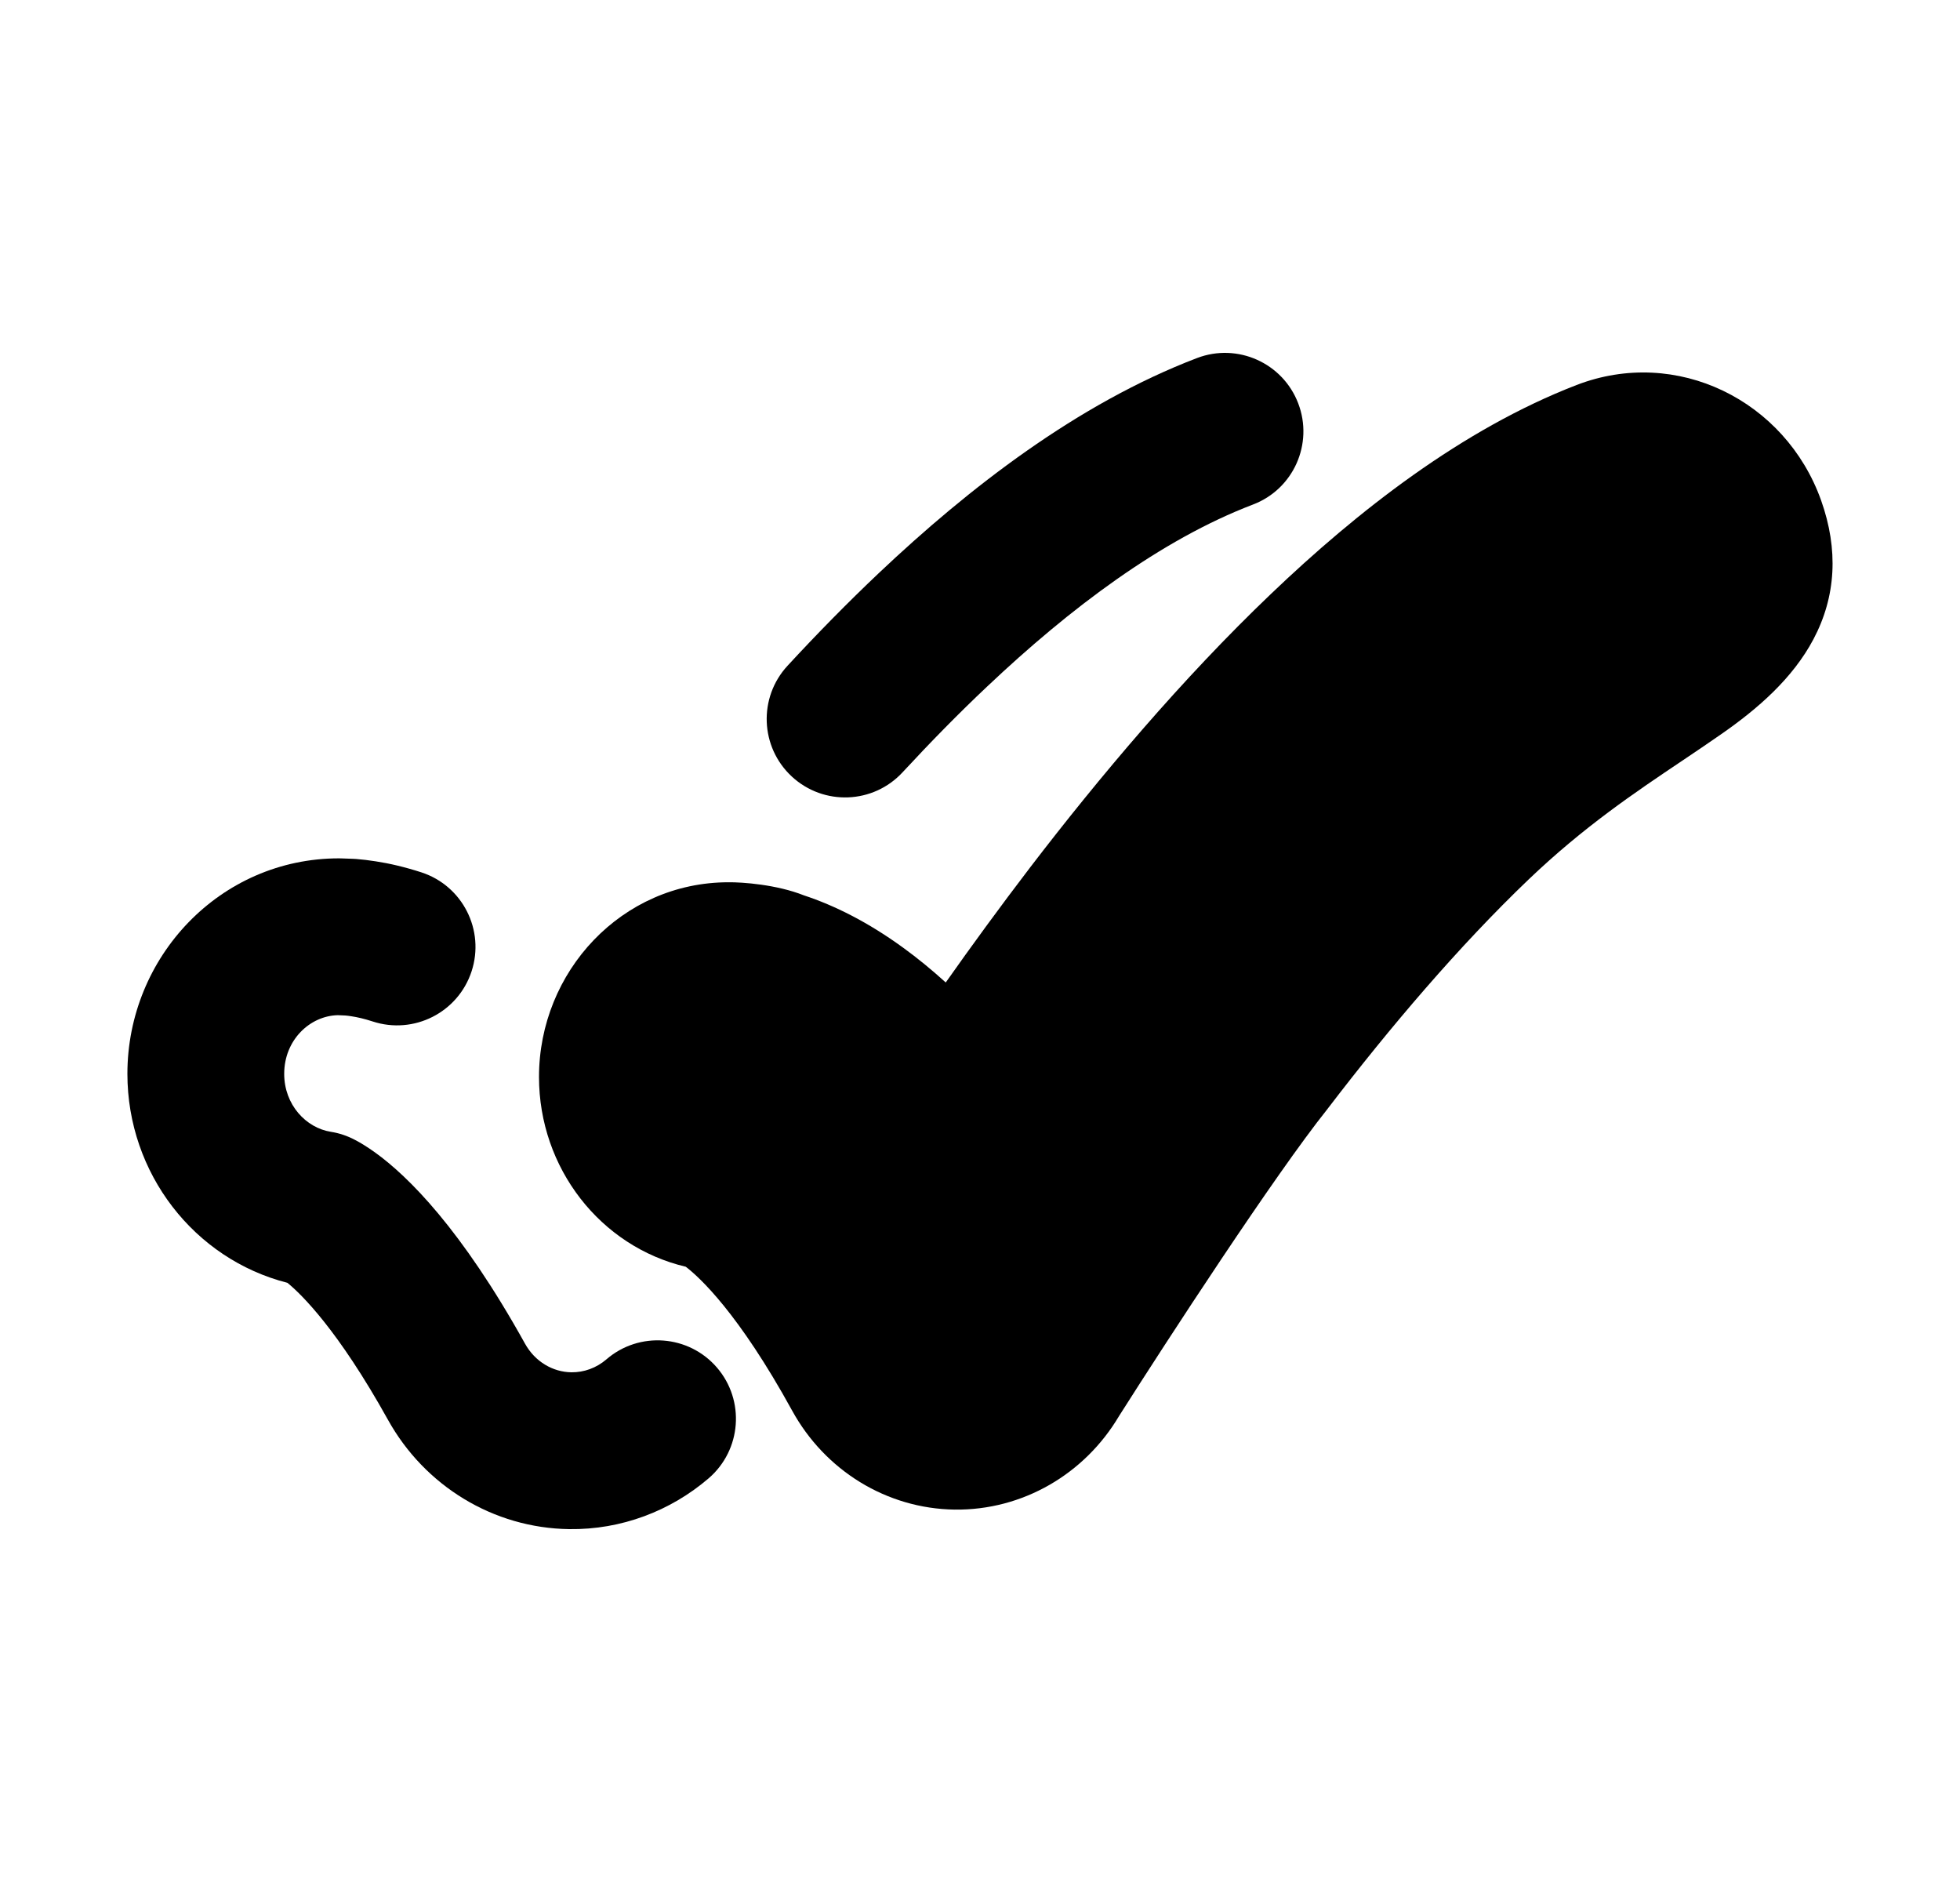
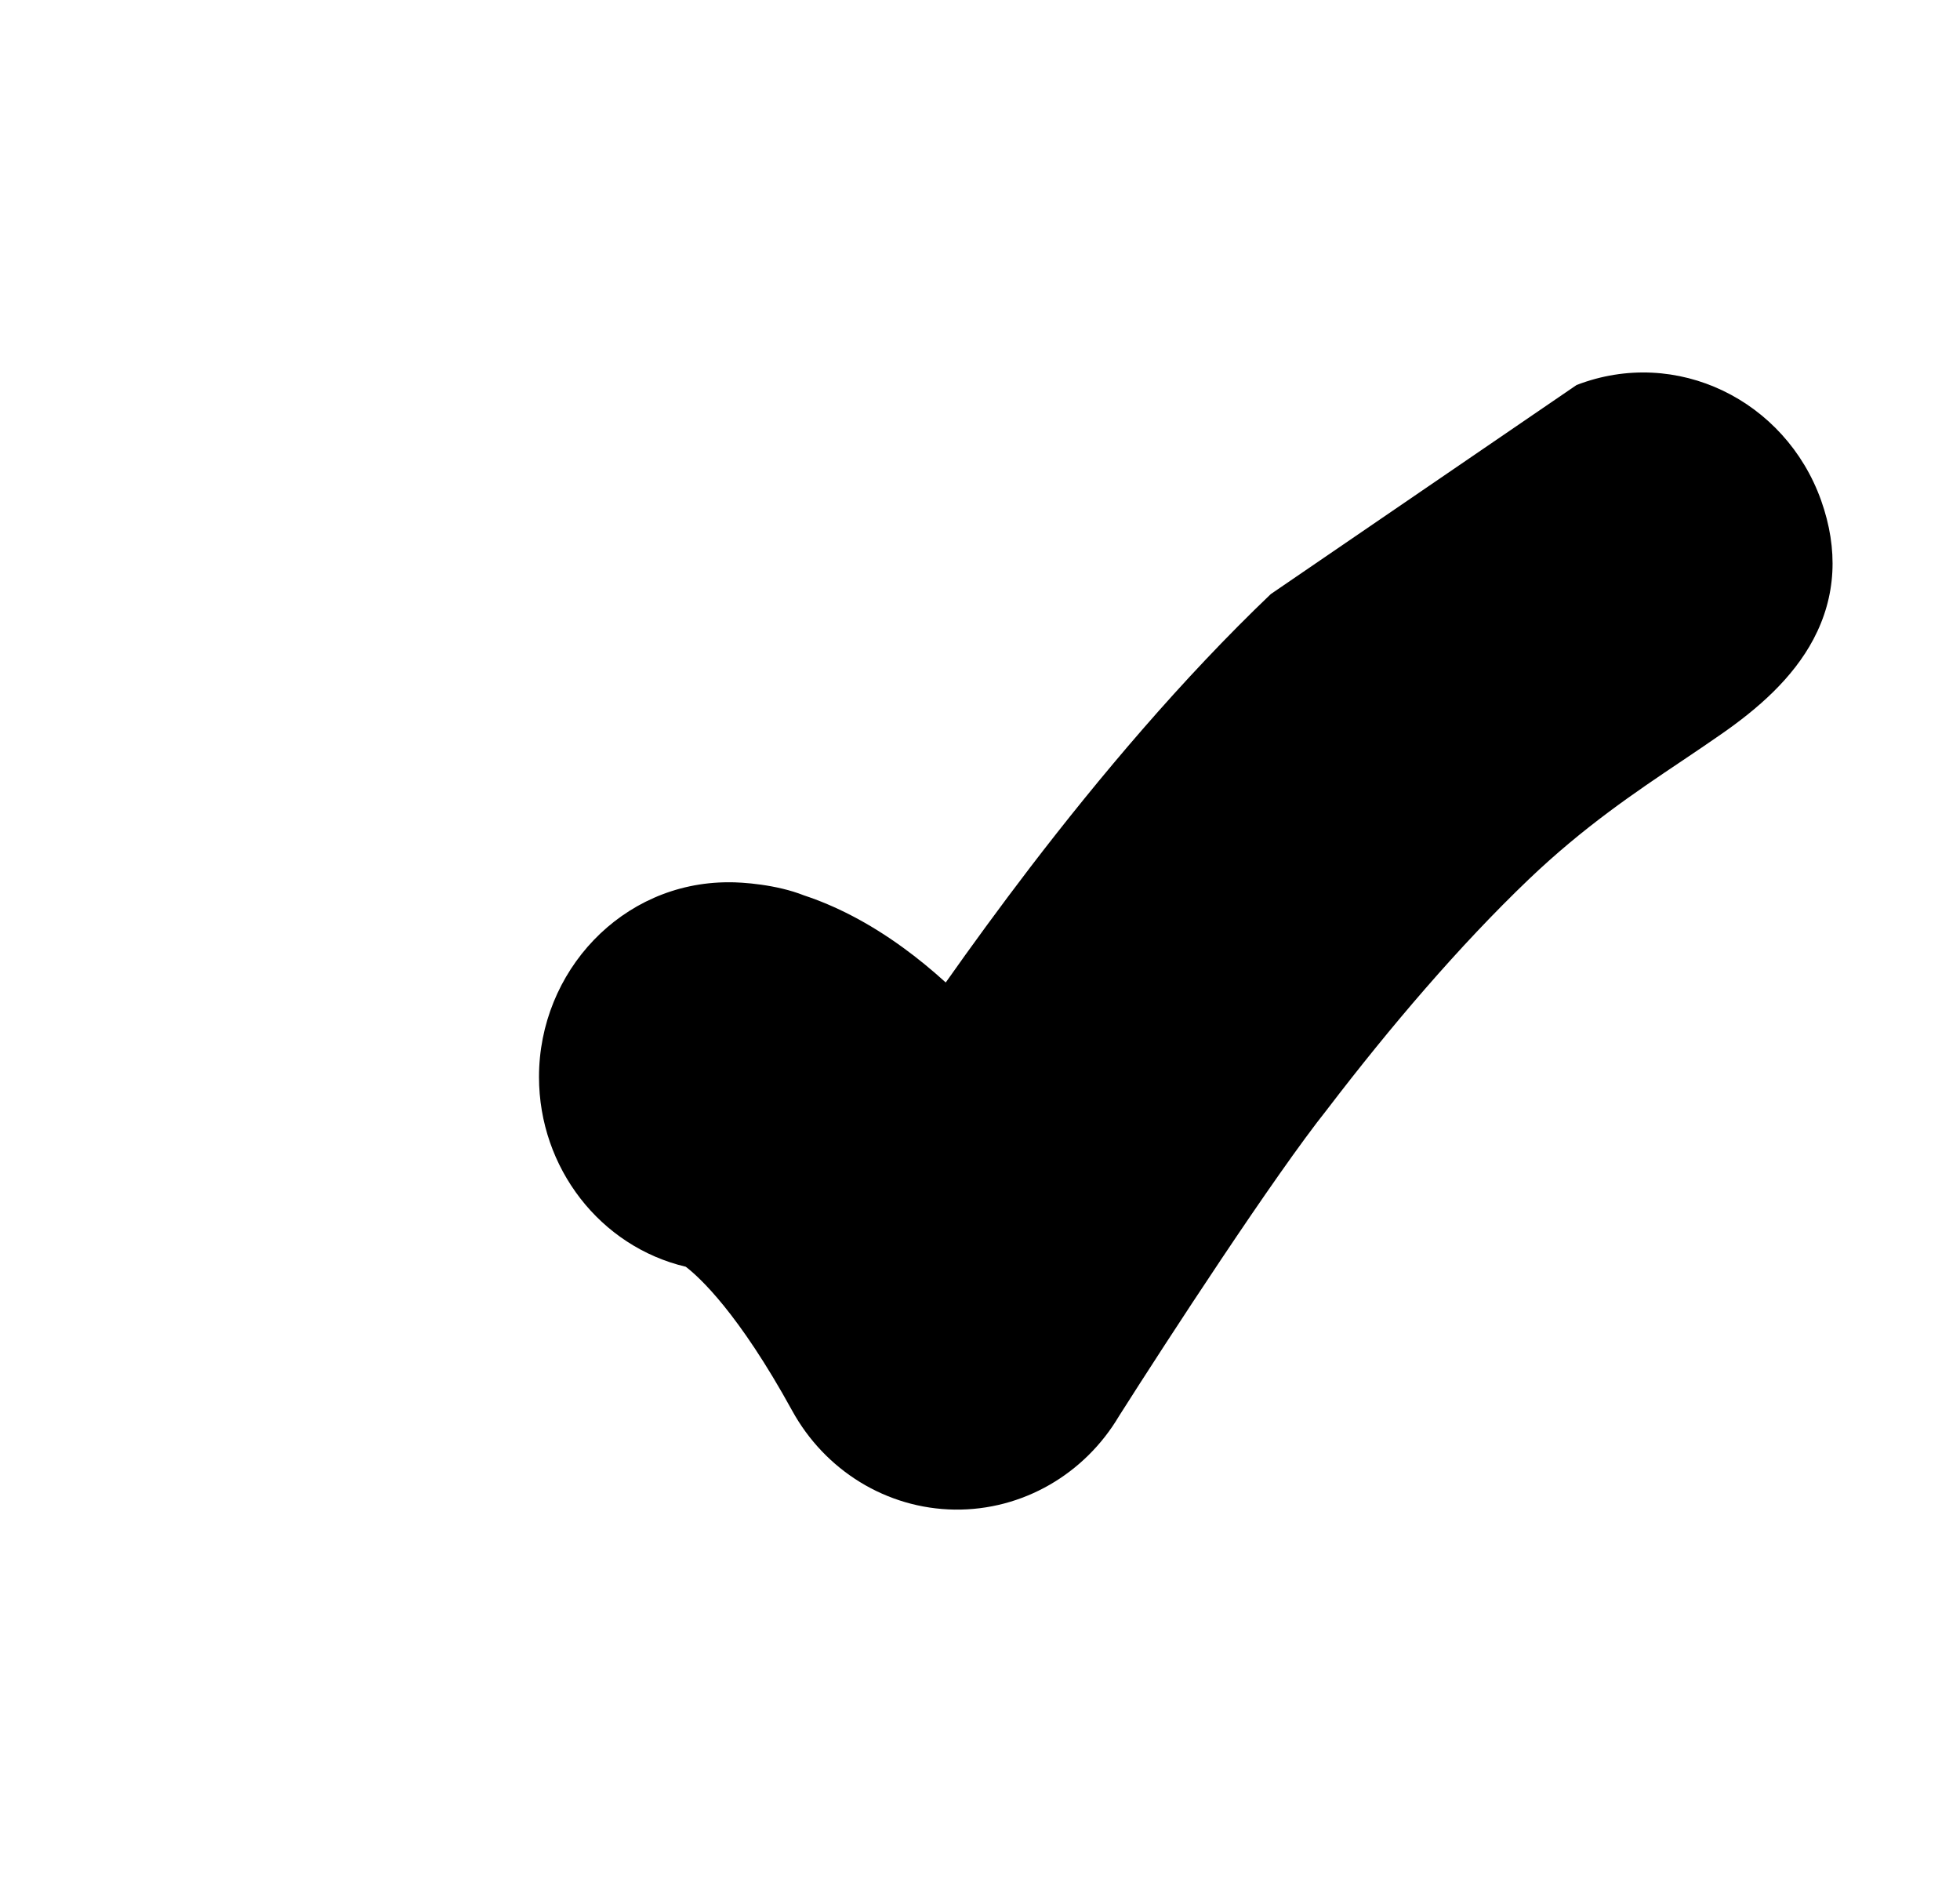
<svg xmlns="http://www.w3.org/2000/svg" width="25" height="24" viewBox="0 0 25 24" fill="none">
-   <path d="M20.109 4.91C21.386 4.417 22.773 5.106 23.228 6.38C23.452 7.009 23.419 7.607 23.131 8.151C22.866 8.652 22.419 9.04 21.952 9.364C21.792 9.476 21.629 9.585 21.463 9.697C20.853 10.106 20.201 10.544 19.5 11.213C18.61 12.064 17.73 13.099 16.939 14.133L16.93 14.145C16.259 14.985 14.893 17.082 14.274 18.057C13.835 18.799 13.042 19.262 12.177 19.251C11.306 19.239 10.522 18.75 10.104 17.989C9.419 16.742 8.92 16.286 8.747 16.154C7.657 15.897 6.875 14.894 6.875 13.734C6.875 12.391 7.93 11.251 9.292 11.251C9.468 11.249 9.907 11.28 10.254 11.418C10.645 11.547 11.073 11.76 11.522 12.087C11.701 12.217 11.881 12.364 12.063 12.529C12.39 12.065 12.752 11.569 13.14 11.061C14.022 9.91 15.072 8.662 16.209 7.576C17.318 6.516 18.651 5.473 20.109 4.91Z" fill="#141B34" style="fill:#141B34;fill:color(display-p3 0.077 0.104 0.204);fill-opacity:1;" />
-   <path opacity="0.4" fill-rule="evenodd" clip-rule="evenodd" d="M16.559 5.144C16.756 5.66 16.498 6.238 15.982 6.434C14.811 6.881 13.651 7.753 12.589 8.757C12.223 9.102 11.864 9.469 11.513 9.848C11.138 10.254 10.506 10.278 10.1 9.903C9.695 9.528 9.67 8.896 10.045 8.49C10.421 8.083 10.812 7.684 11.215 7.303C12.355 6.226 13.741 5.149 15.268 4.566C15.784 4.369 16.362 4.628 16.559 5.144ZM1.625 13.694C1.625 12.203 2.807 10.946 4.324 10.946C4.337 10.946 4.35 10.946 4.363 10.947L4.504 10.952C4.517 10.953 4.529 10.953 4.541 10.954C4.62 10.96 4.703 10.97 4.792 10.984C4.97 11.011 5.166 11.057 5.376 11.125C5.901 11.297 6.187 11.862 6.015 12.387C5.843 12.912 5.278 13.198 4.753 13.026C4.646 12.991 4.556 12.971 4.483 12.96C4.453 12.955 4.427 12.952 4.404 12.95L4.309 12.946C3.955 12.954 3.625 13.26 3.625 13.694C3.625 14.089 3.904 14.383 4.219 14.433C4.327 14.45 4.431 14.485 4.527 14.536C4.599 14.573 4.685 14.626 4.783 14.696C5.207 15.001 5.884 15.672 6.696 17.134C6.825 17.367 7.054 17.497 7.288 17.5C7.449 17.502 7.607 17.445 7.735 17.335C8.153 16.974 8.785 17.022 9.145 17.44C9.505 17.859 9.458 18.49 9.04 18.851C8.553 19.269 7.925 19.509 7.261 19.5C6.292 19.487 5.416 18.948 4.948 18.105C4.31 16.958 3.844 16.504 3.666 16.359C2.477 16.056 1.625 14.962 1.625 13.694Z" fill="#141B34" style="fill:#141B34;fill:color(display-p3 0.077 0.104 0.204);fill-opacity:1;" />
+   <path d="M20.109 4.91C21.386 4.417 22.773 5.106 23.228 6.38C23.452 7.009 23.419 7.607 23.131 8.151C22.866 8.652 22.419 9.04 21.952 9.364C21.792 9.476 21.629 9.585 21.463 9.697C20.853 10.106 20.201 10.544 19.5 11.213C18.61 12.064 17.73 13.099 16.939 14.133L16.93 14.145C16.259 14.985 14.893 17.082 14.274 18.057C13.835 18.799 13.042 19.262 12.177 19.251C11.306 19.239 10.522 18.75 10.104 17.989C9.419 16.742 8.92 16.286 8.747 16.154C7.657 15.897 6.875 14.894 6.875 13.734C6.875 12.391 7.93 11.251 9.292 11.251C9.468 11.249 9.907 11.28 10.254 11.418C10.645 11.547 11.073 11.76 11.522 12.087C11.701 12.217 11.881 12.364 12.063 12.529C12.39 12.065 12.752 11.569 13.14 11.061C14.022 9.91 15.072 8.662 16.209 7.576Z" fill="#141B34" style="fill:#141B34;fill:color(display-p3 0.077 0.104 0.204);fill-opacity:1;" />
</svg>